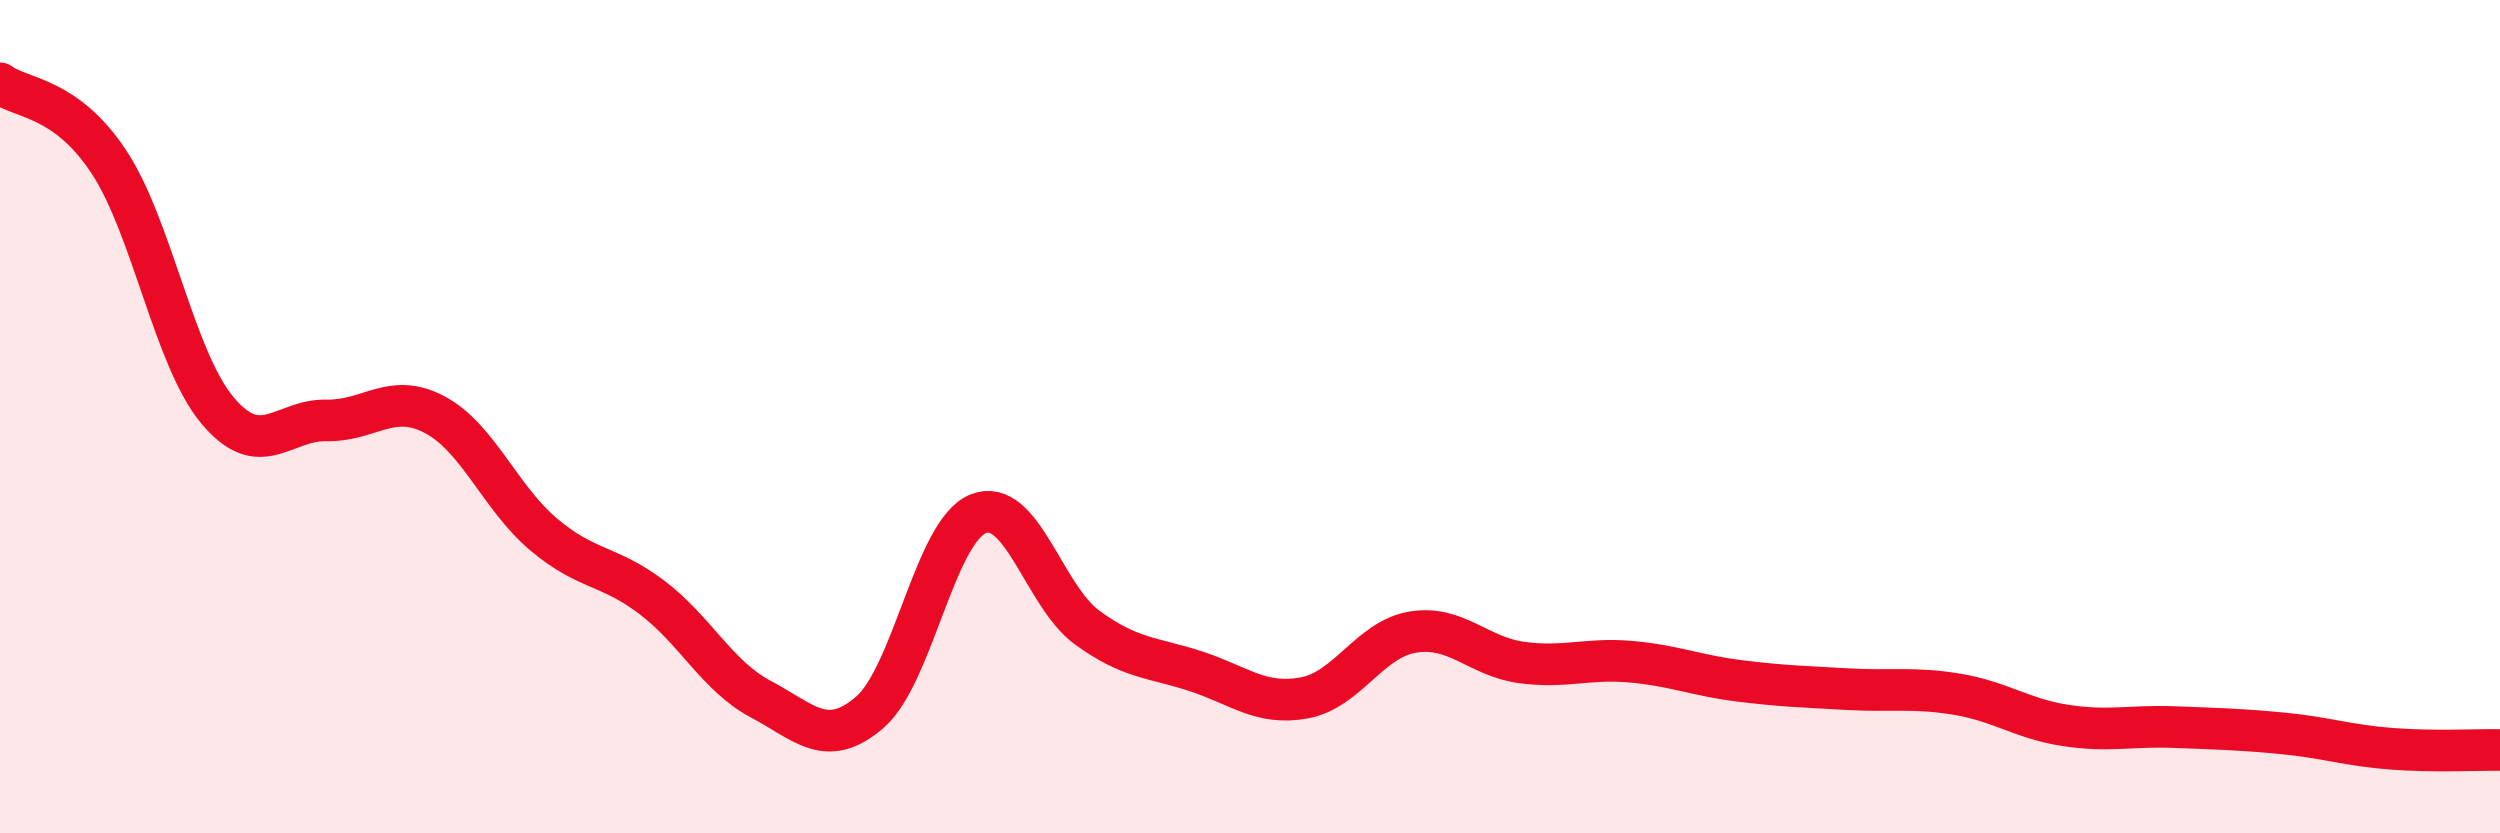
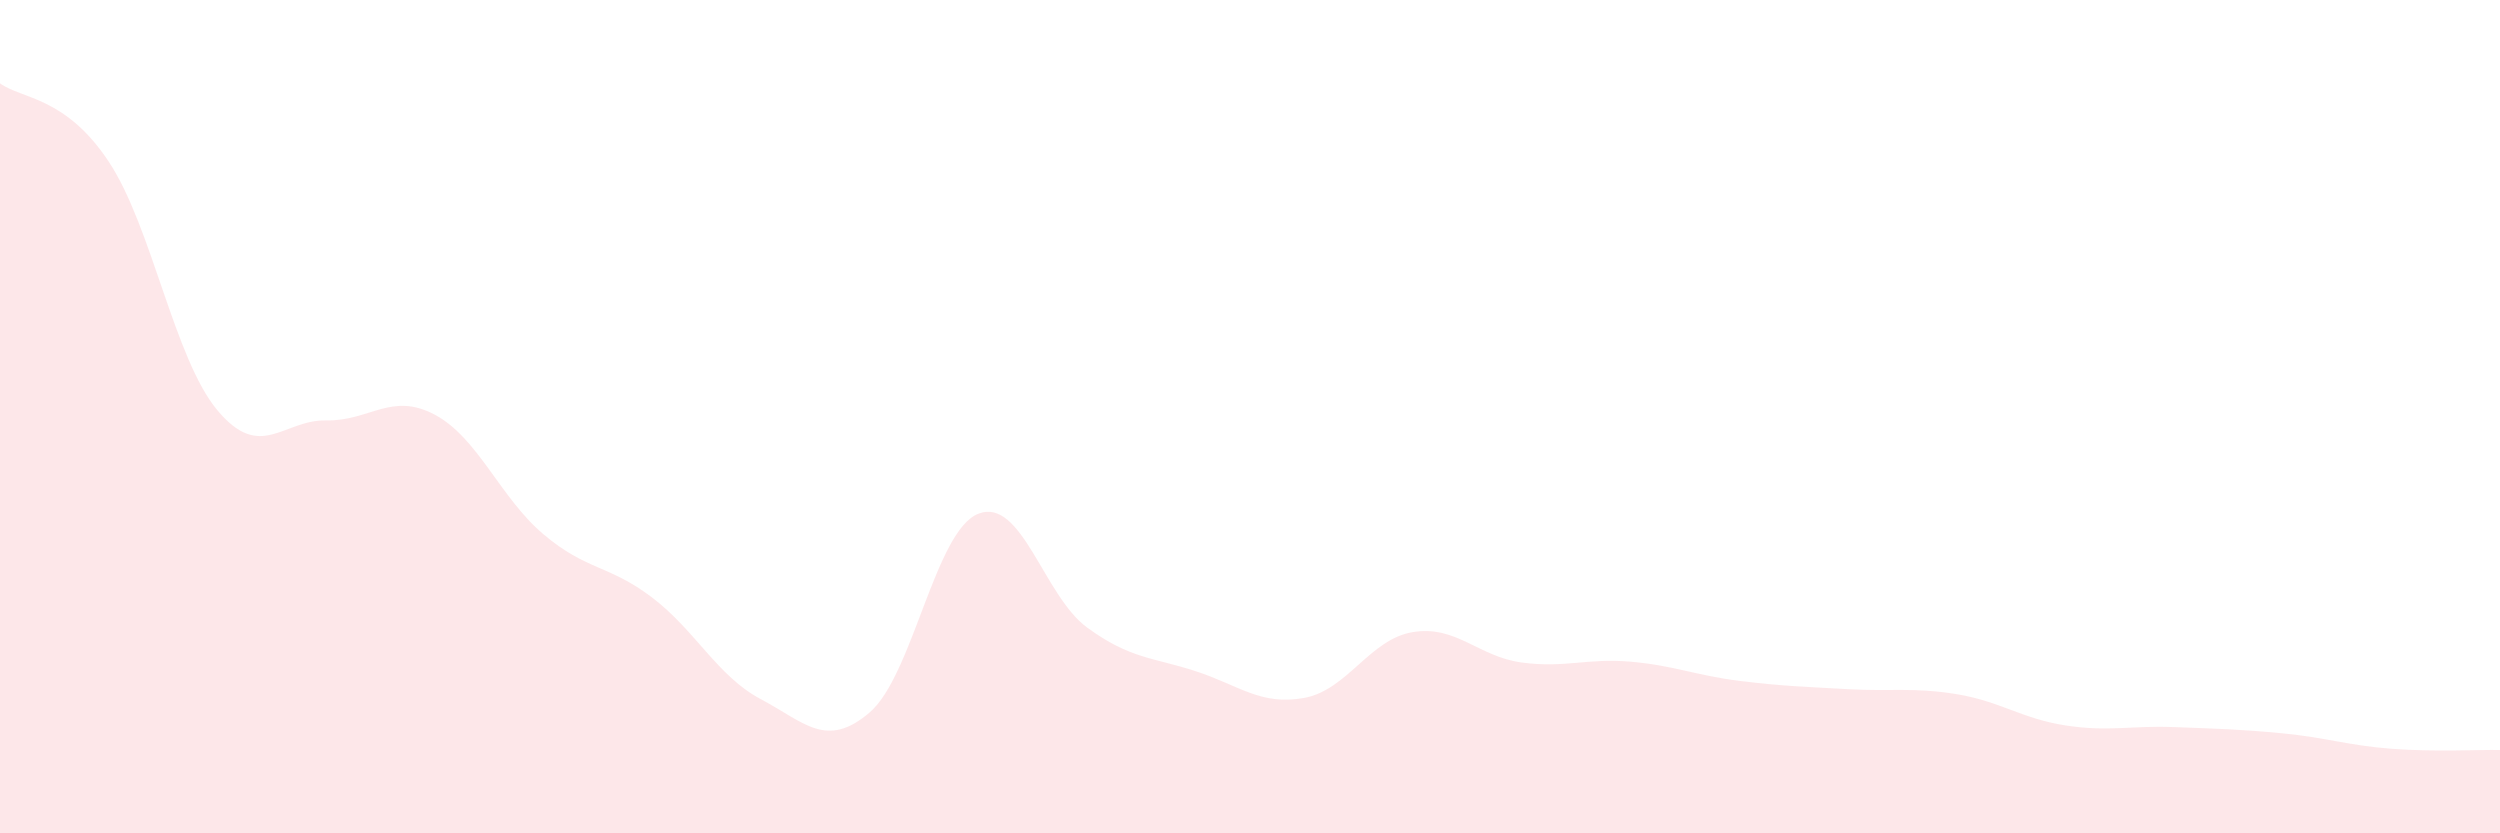
<svg xmlns="http://www.w3.org/2000/svg" width="60" height="20" viewBox="0 0 60 20">
  <path d="M 0,2 C 0.52,2.38 1.57,2.31 2.61,3.88 C 3.65,5.45 4.18,8.61 5.22,9.85 C 6.26,11.09 6.79,10.07 7.83,10.09 C 8.87,10.11 9.39,9.4 10.43,9.95 C 11.47,10.5 12,11.94 13.04,12.82 C 14.08,13.7 14.61,13.55 15.65,14.34 C 16.69,15.13 17.22,16.23 18.26,16.78 C 19.3,17.33 19.83,17.99 20.87,17.1 C 21.91,16.21 22.44,12.74 23.48,12.33 C 24.52,11.92 25.05,14.3 26.09,15.06 C 27.13,15.82 27.66,15.77 28.7,16.11 C 29.74,16.45 30.26,16.94 31.3,16.75 C 32.34,16.56 32.87,15.34 33.91,15.17 C 34.95,15 35.48,15.76 36.52,15.9 C 37.56,16.04 38.09,15.79 39.13,15.88 C 40.17,15.97 40.7,16.21 41.74,16.34 C 42.78,16.47 43.31,16.48 44.35,16.54 C 45.39,16.6 45.92,16.49 46.96,16.66 C 48,16.83 48.53,17.25 49.57,17.41 C 50.61,17.57 51.13,17.41 52.17,17.45 C 53.21,17.49 53.74,17.5 54.78,17.6 C 55.82,17.7 56.35,17.89 57.39,17.97 C 58.43,18.05 59.48,17.99 60,18L60 20L0 20Z" fill="#EB0A25" opacity="0.1" stroke-linecap="round" stroke-linejoin="round" />
-   <path d="M 0,2 C 0.52,2.38 1.57,2.31 2.61,3.88 C 3.65,5.45 4.18,8.61 5.22,9.85 C 6.26,11.09 6.79,10.07 7.83,10.09 C 8.87,10.11 9.39,9.4 10.43,9.95 C 11.47,10.5 12,11.94 13.04,12.82 C 14.08,13.7 14.61,13.55 15.65,14.34 C 16.69,15.13 17.22,16.23 18.26,16.78 C 19.3,17.33 19.83,17.99 20.87,17.1 C 21.91,16.21 22.44,12.74 23.48,12.33 C 24.52,11.92 25.05,14.3 26.09,15.06 C 27.13,15.82 27.66,15.77 28.7,16.11 C 29.74,16.45 30.26,16.94 31.3,16.75 C 32.34,16.56 32.87,15.34 33.91,15.17 C 34.95,15 35.48,15.76 36.52,15.9 C 37.56,16.04 38.09,15.79 39.13,15.88 C 40.17,15.97 40.7,16.21 41.74,16.34 C 42.78,16.47 43.31,16.48 44.35,16.54 C 45.39,16.6 45.92,16.49 46.96,16.66 C 48,16.83 48.53,17.25 49.57,17.41 C 50.61,17.57 51.13,17.41 52.17,17.45 C 53.21,17.49 53.74,17.5 54.78,17.6 C 55.82,17.7 56.35,17.89 57.39,17.97 C 58.43,18.05 59.48,17.99 60,18" stroke="#EB0A25" stroke-width="1" fill="none" stroke-linecap="round" stroke-linejoin="round" />
</svg>